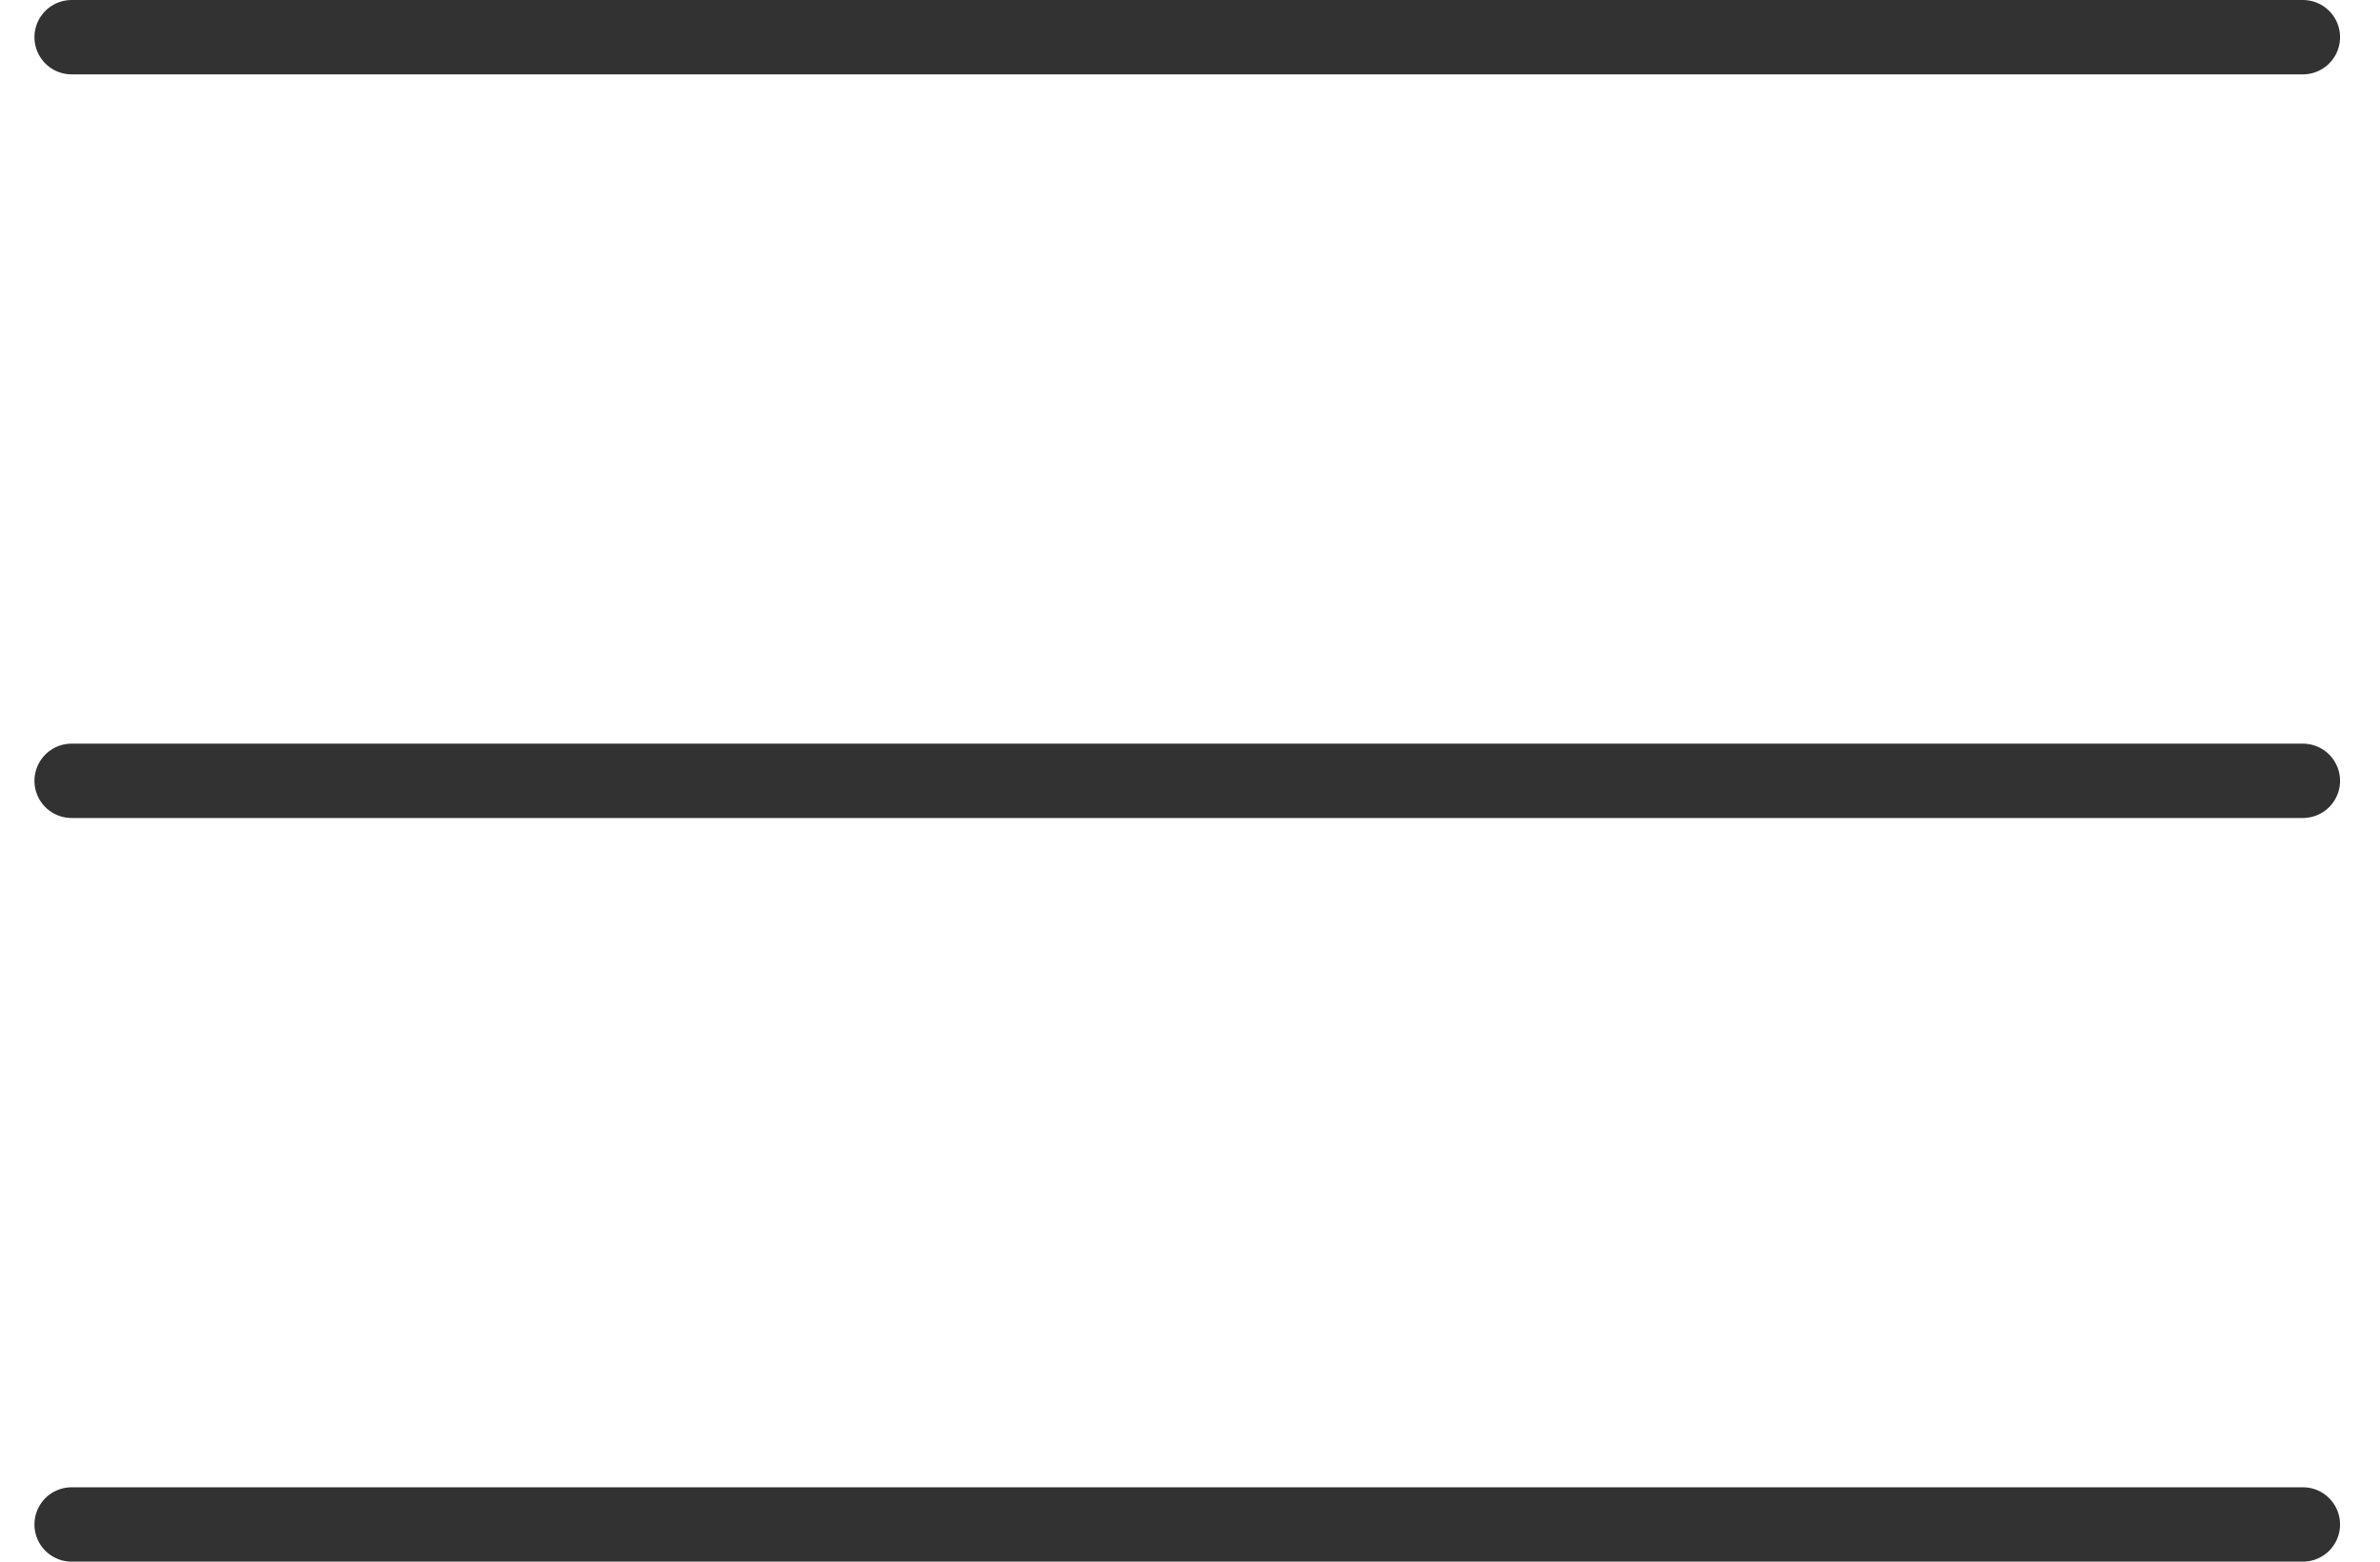
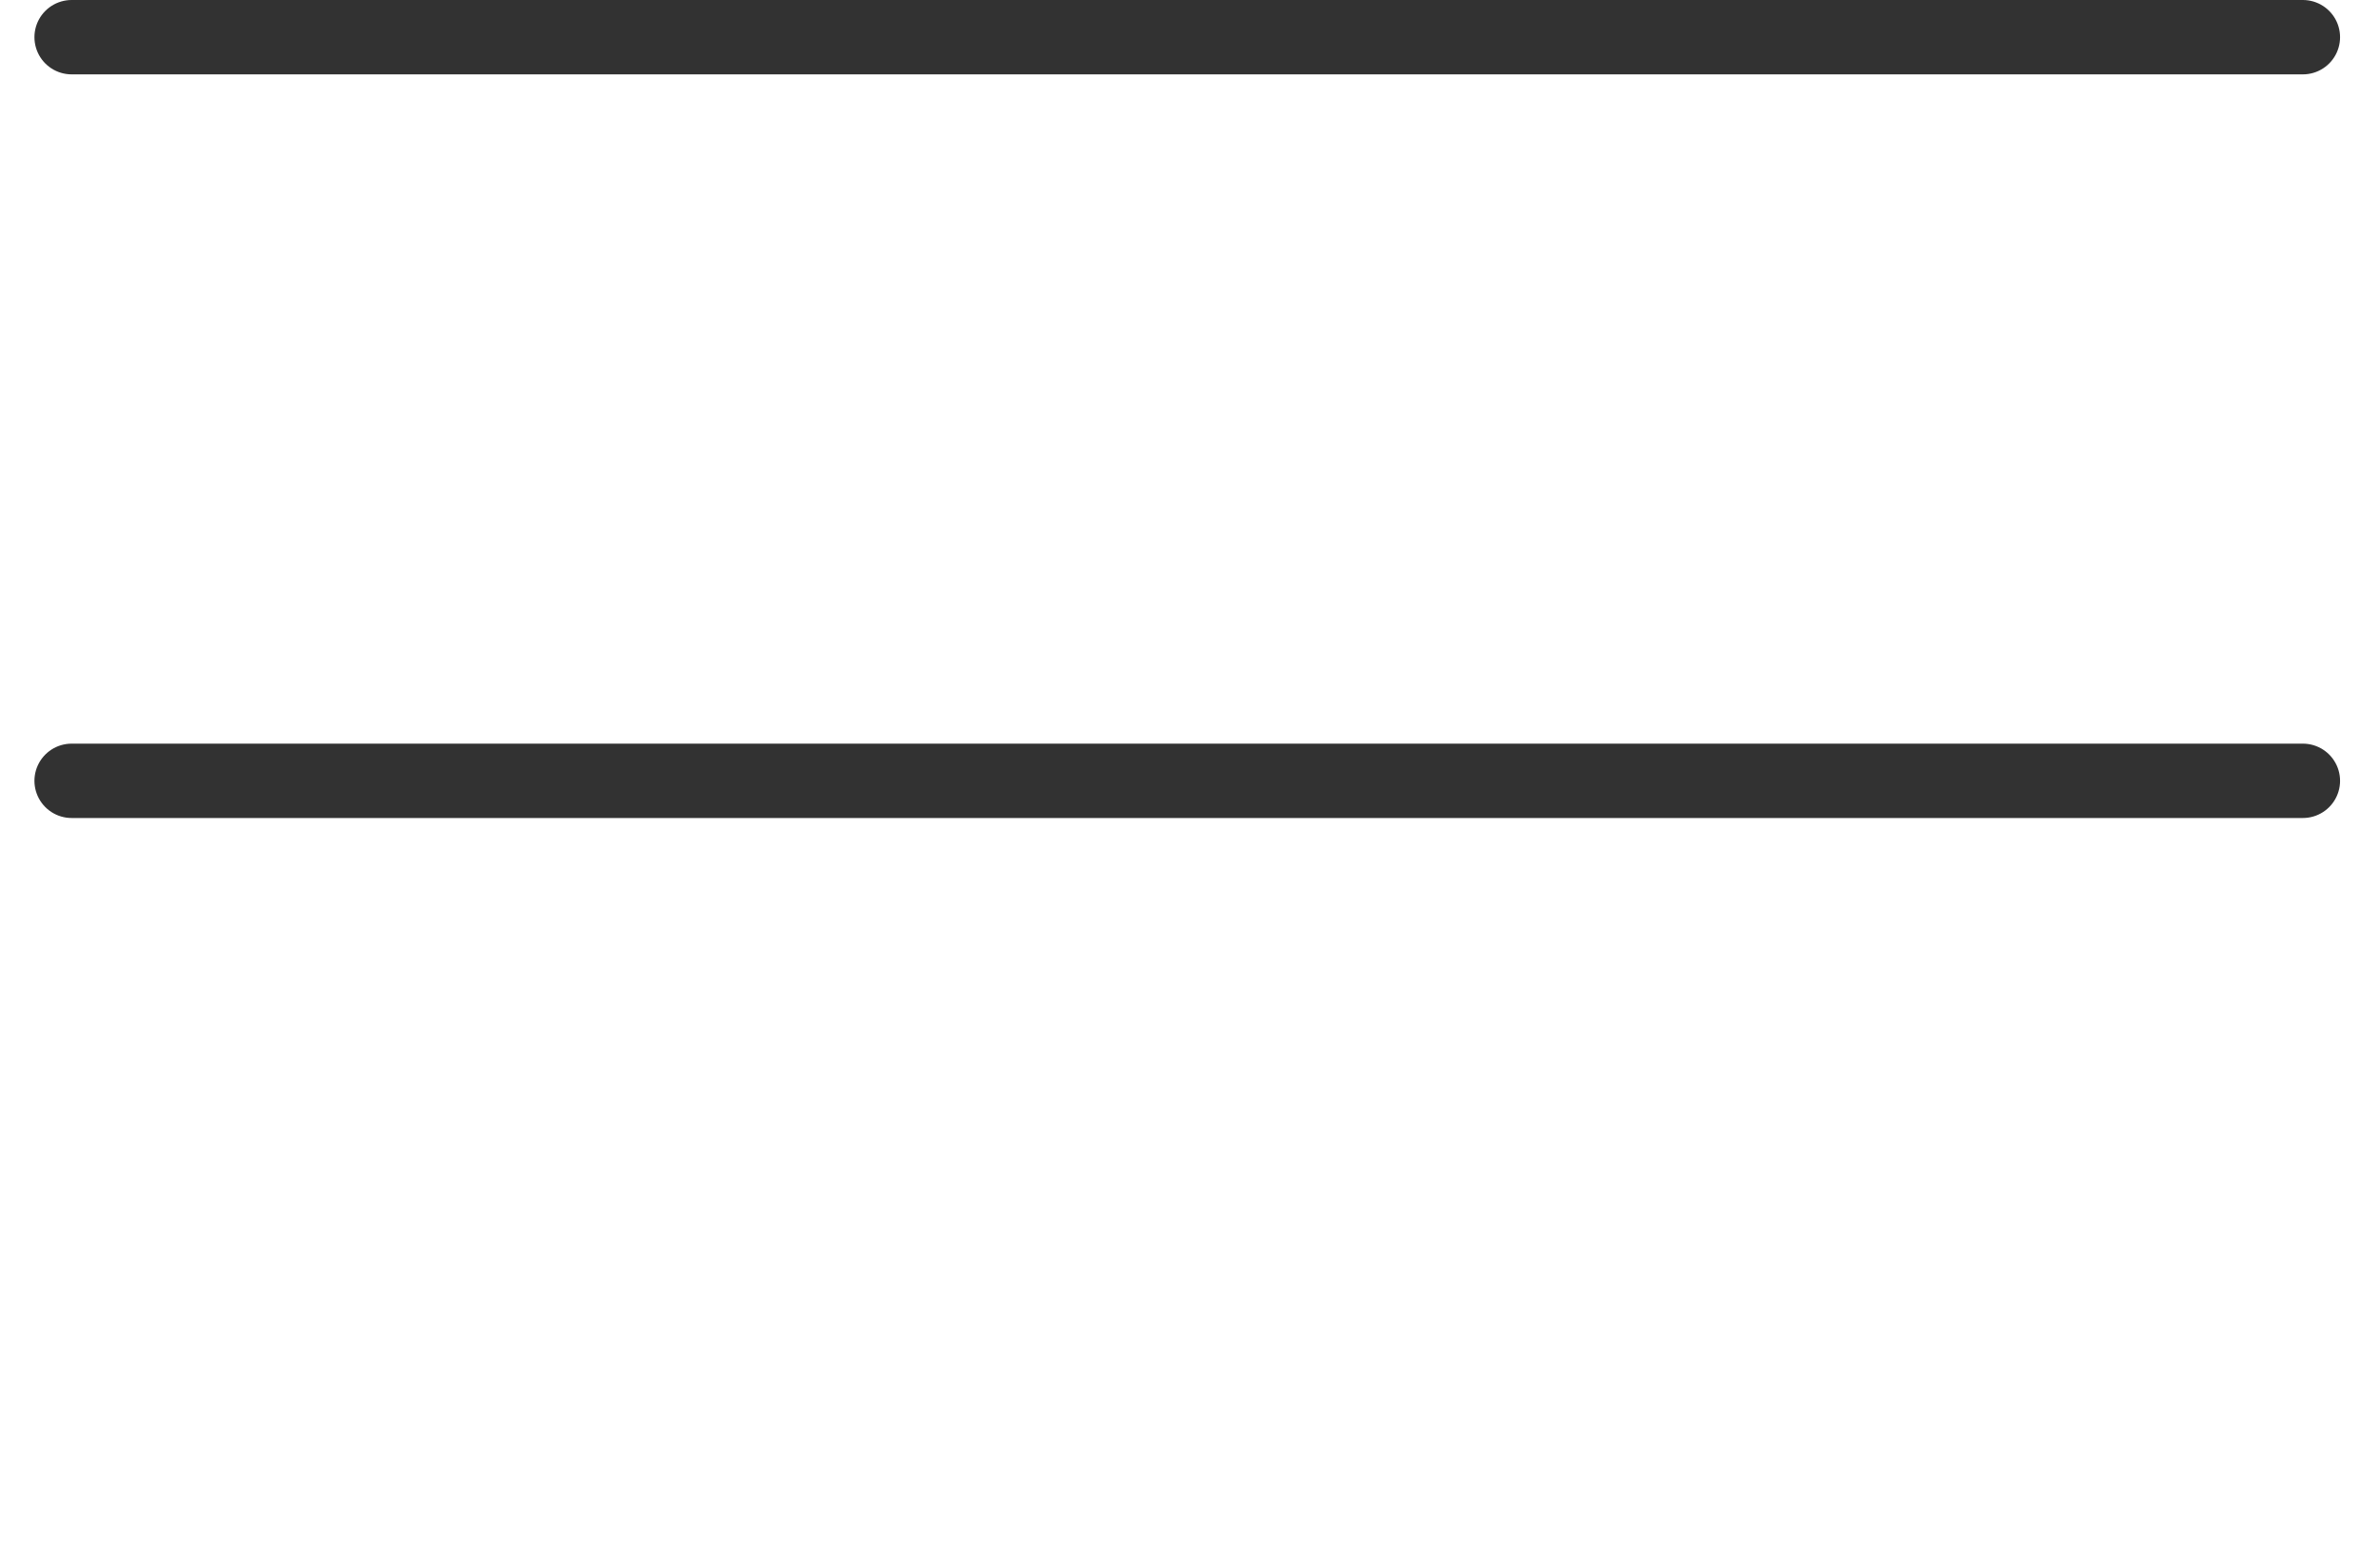
<svg xmlns="http://www.w3.org/2000/svg" width="32" height="21" viewBox="0 0 32 21" fill="none">
  <path d="M0.963 0.5H30.963" stroke="#323232" stroke-linecap="round" />
  <path d="M0.963 10.5H30.963" stroke="#323232" stroke-linecap="round" />
-   <path d="M0.963 20.5H30.963" stroke="#323232" stroke-linecap="round" />
</svg>